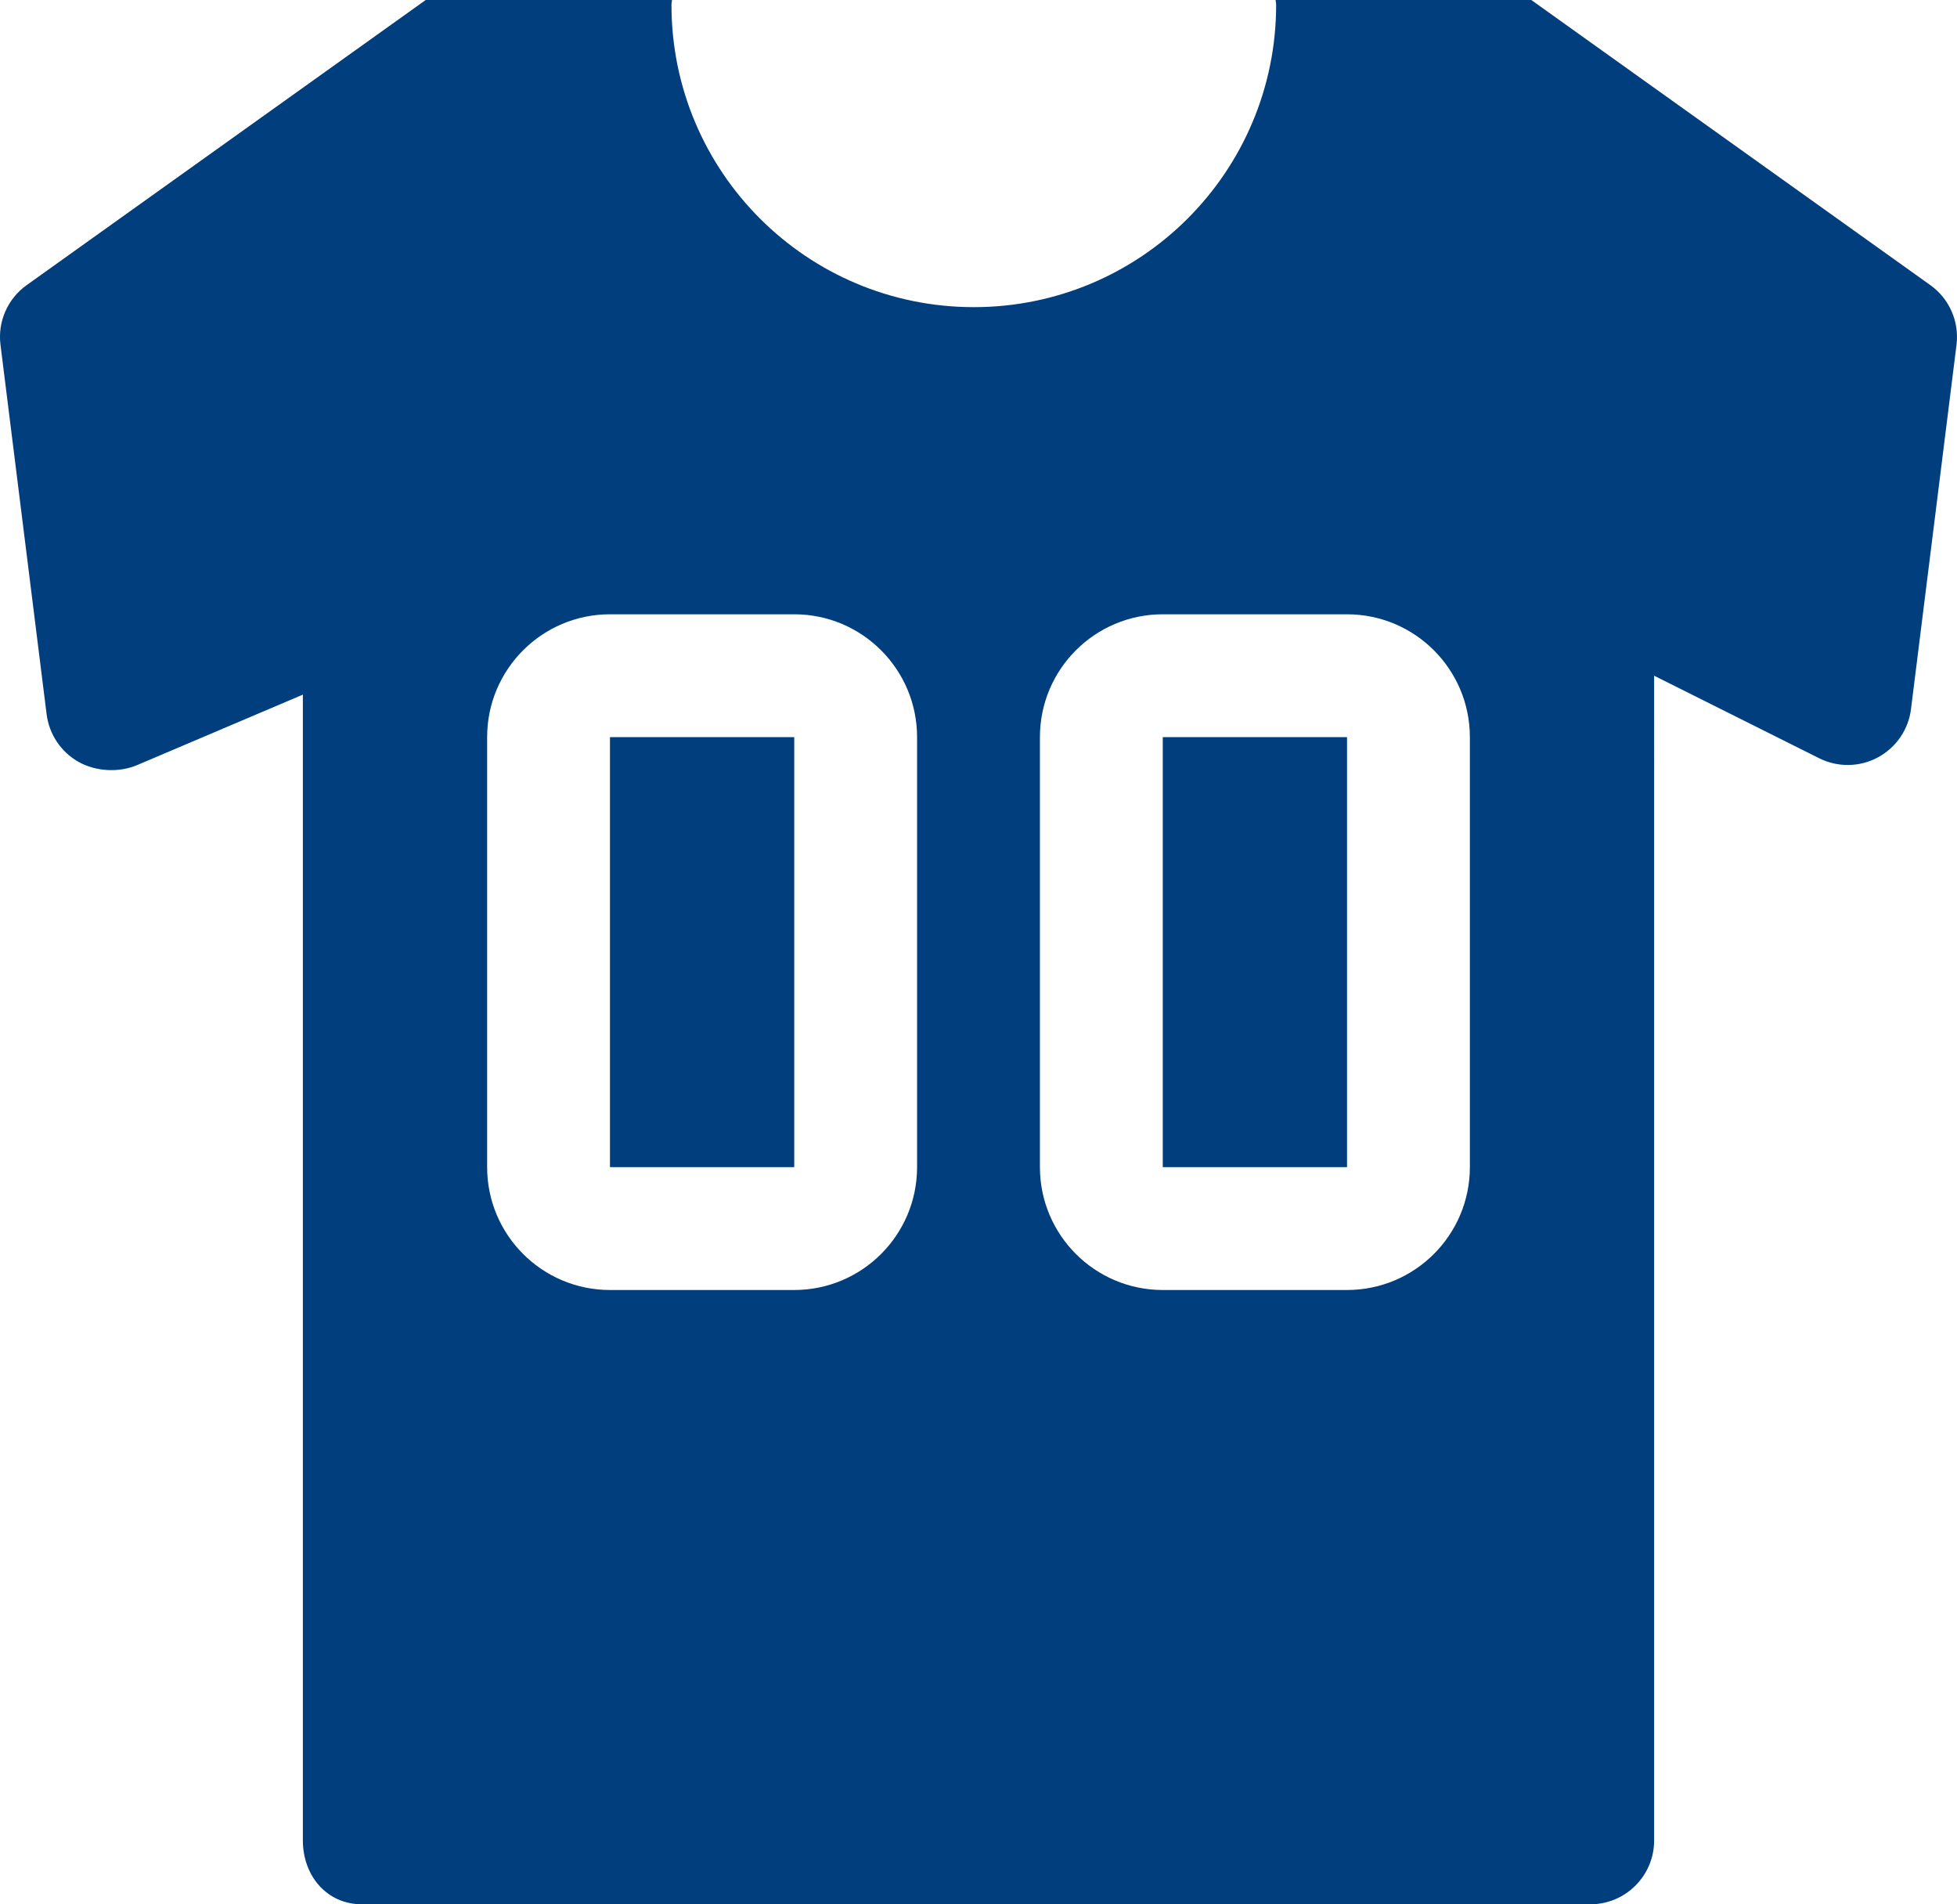
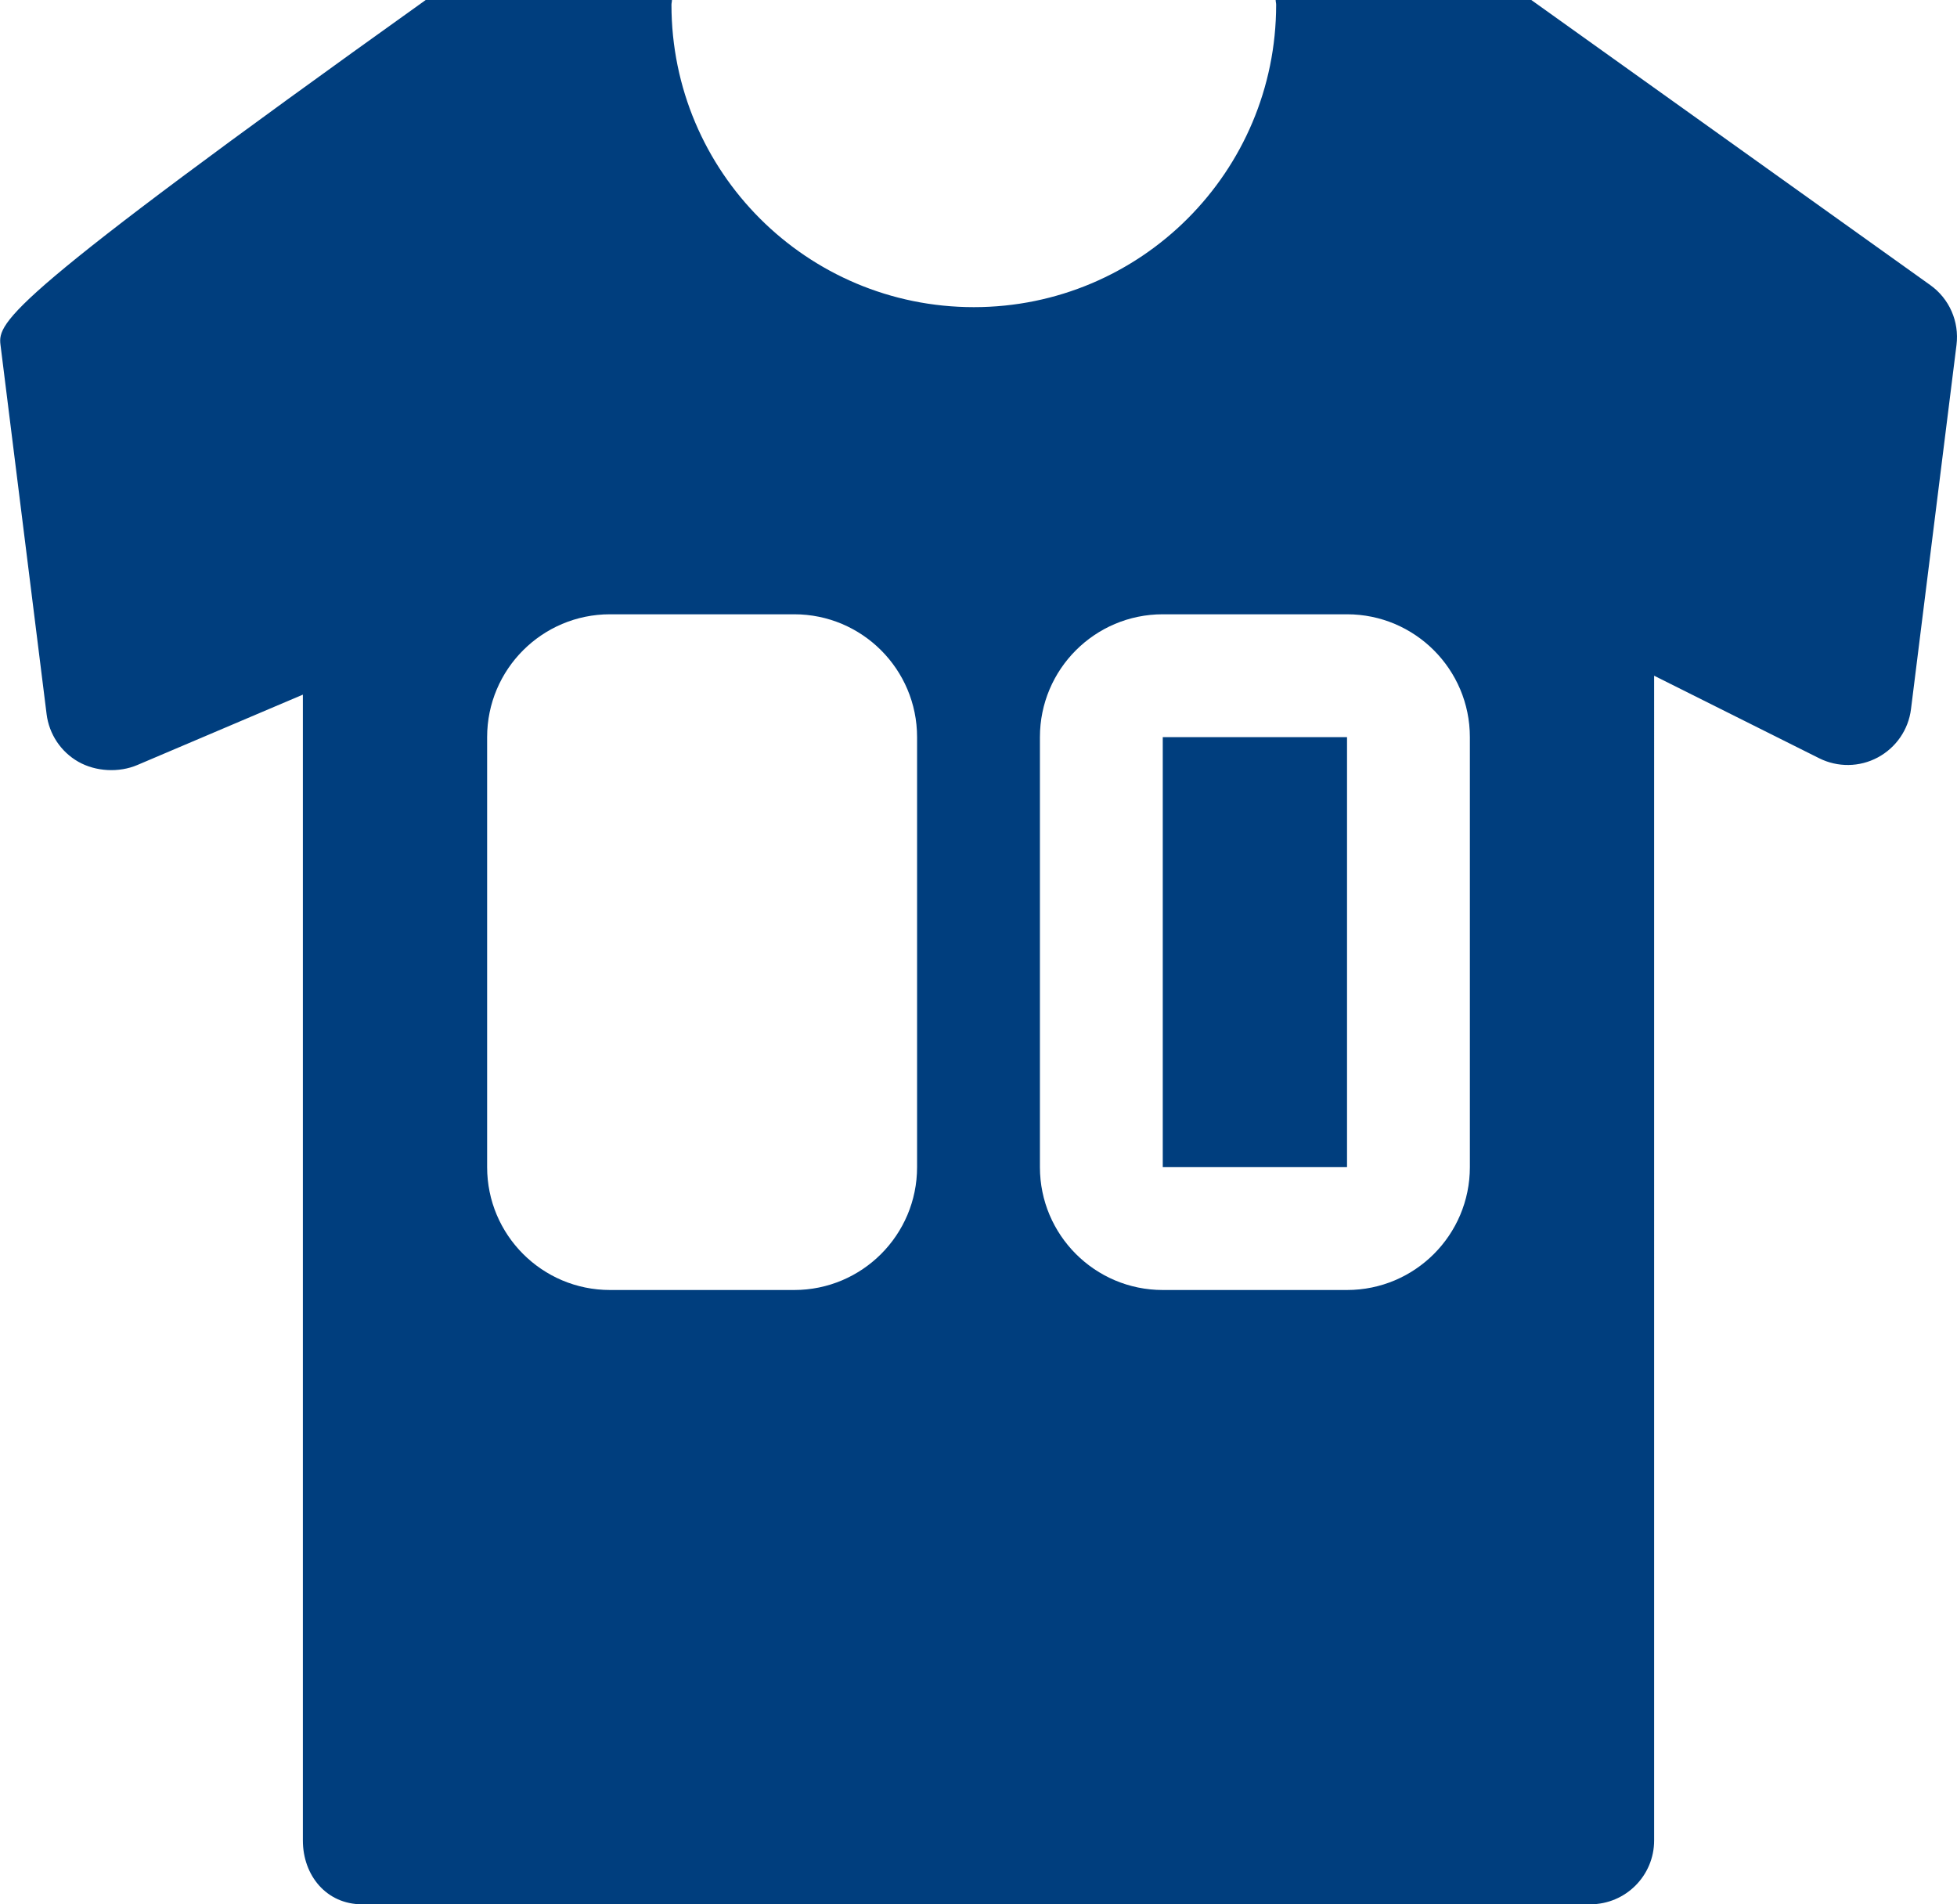
<svg xmlns="http://www.w3.org/2000/svg" version="1.1" x="0px" y="0px" width="31.862px" height="31px" viewBox="0 0 31.862 31" style="enable-background:new 0 0 31.862 31;" xml:space="preserve">
  <g id="jersey" style="fill:#003e7e">
-     <rect x="9.931" y="12" width="3" height="7" />
    <rect x="18.931" y="12" width="3" height="7" />
-     <path d="M31.427,4.641L24.931,0h-4.162c0,0.026,0.008,0.051,0.008,0.077c0,2.72-2.203,4.923-4.922,4.923   c-2.72,0-4.923-2.203-4.923-4.923c0-0.026,0.008-0.051,0.008-0.077H6.931L0.435,4.641C0.125,4.862-0.04,5.235,0.008,5.614   l0.751,6.014c0.041,0.323,0.231,0.61,0.515,0.772c0.284,0.162,0.665,0.182,0.966,0.052l2.691-1.144v18.652   C4.931,30.535,5.319,31,5.892,31h20c0.574,0,1.039-0.465,1.039-1.039V11l2.688,1.344c0.301,0.15,0.657,0.146,0.954-0.014   s0.499-0.452,0.54-0.787l0.741-5.929C31.901,5.235,31.737,4.862,31.427,4.641z M14.931,19c0,1.104-0.896,2-2,2h-3   c-1.104,0-2-0.896-2-2v-7c0-1.104,0.896-2,2-2h3c1.104,0,2,0.896,2,2V19z M23.931,19c0,1.104-0.896,2-2,2h-3c-1.104,0-2-0.896-2-2   v-7c0-1.104,0.895-2,2-2h3c1.104,0,2,0.896,2,2V19z" />
+     <path d="M31.427,4.641L24.931,0h-4.162c0,0.026,0.008,0.051,0.008,0.077c0,2.72-2.203,4.923-4.922,4.923   c-2.72,0-4.923-2.203-4.923-4.923c0-0.026,0.008-0.051,0.008-0.077H6.931C0.125,4.862-0.04,5.235,0.008,5.614   l0.751,6.014c0.041,0.323,0.231,0.61,0.515,0.772c0.284,0.162,0.665,0.182,0.966,0.052l2.691-1.144v18.652   C4.931,30.535,5.319,31,5.892,31h20c0.574,0,1.039-0.465,1.039-1.039V11l2.688,1.344c0.301,0.15,0.657,0.146,0.954-0.014   s0.499-0.452,0.54-0.787l0.741-5.929C31.901,5.235,31.737,4.862,31.427,4.641z M14.931,19c0,1.104-0.896,2-2,2h-3   c-1.104,0-2-0.896-2-2v-7c0-1.104,0.896-2,2-2h3c1.104,0,2,0.896,2,2V19z M23.931,19c0,1.104-0.896,2-2,2h-3c-1.104,0-2-0.896-2-2   v-7c0-1.104,0.895-2,2-2h3c1.104,0,2,0.896,2,2V19z" />
  </g>
  <g id="Layer_1" style="fill:#003e7e">
</g>
</svg>